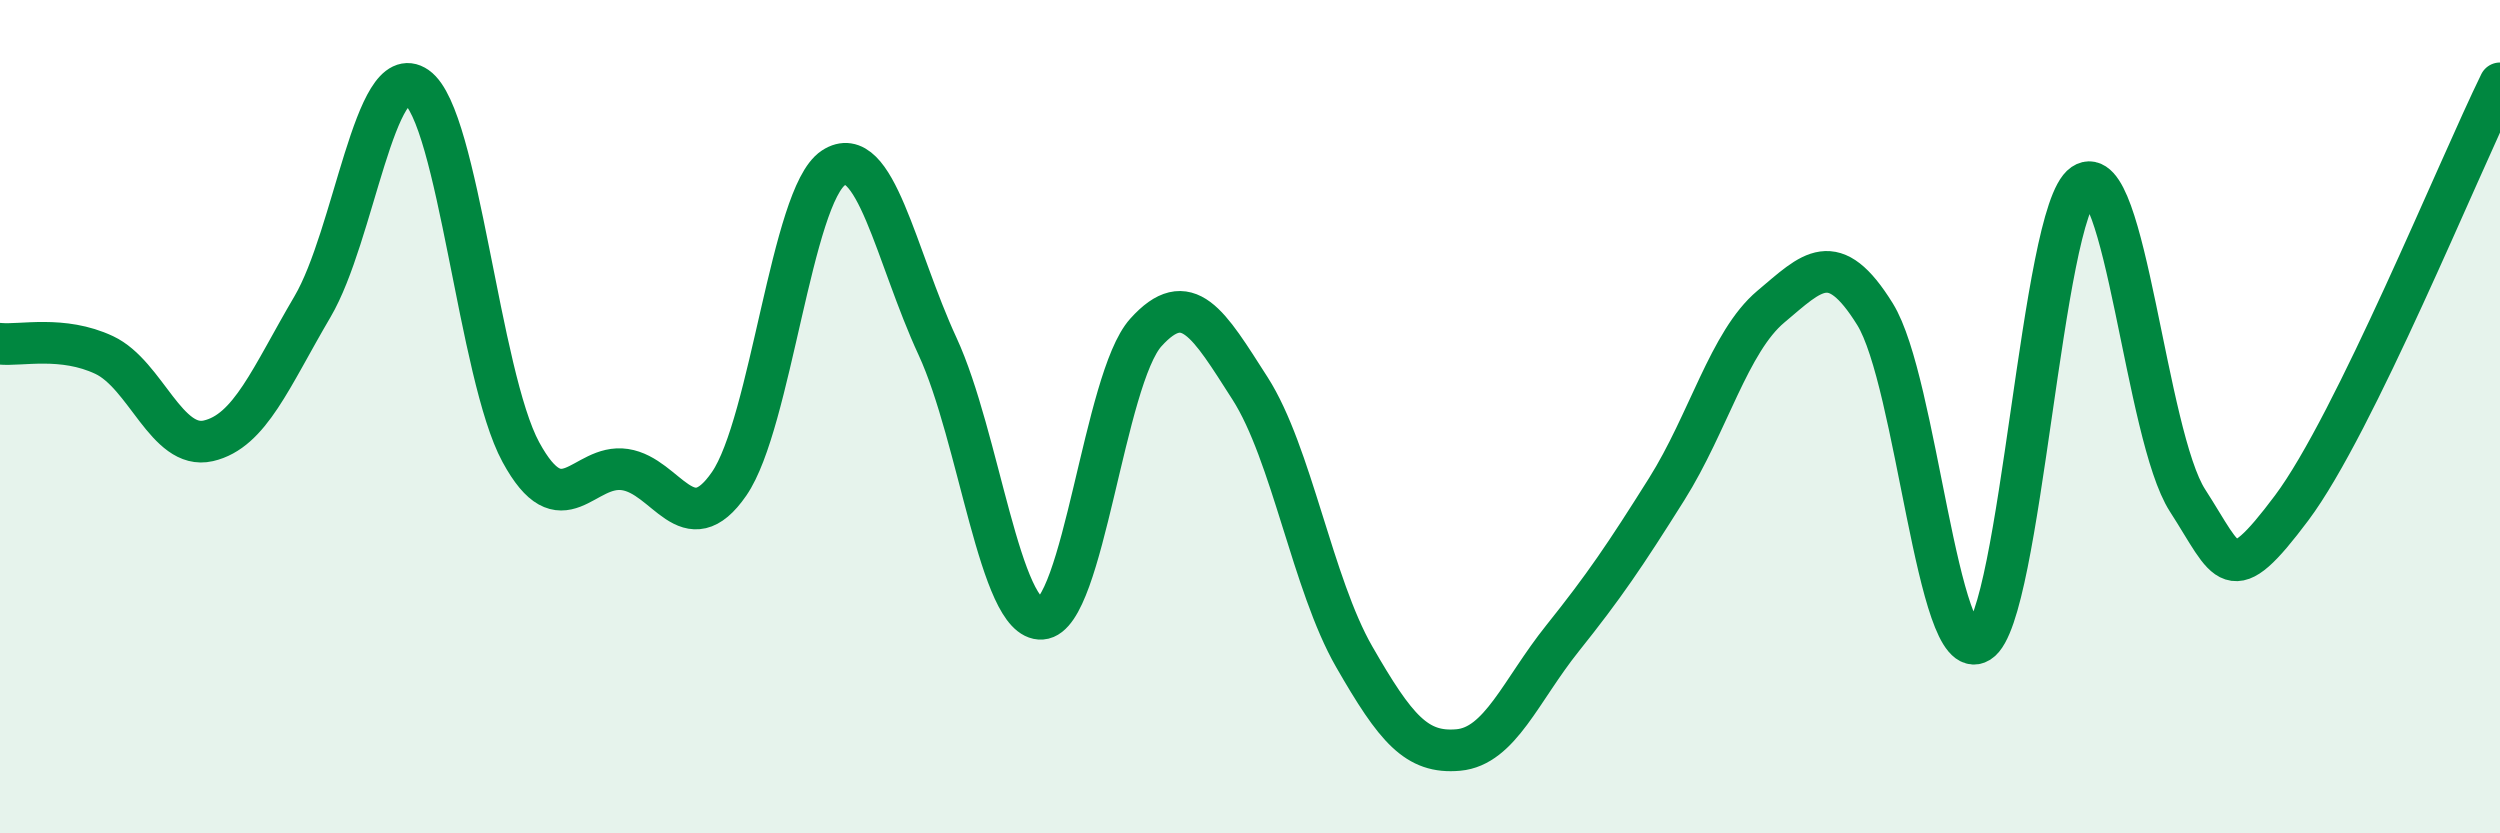
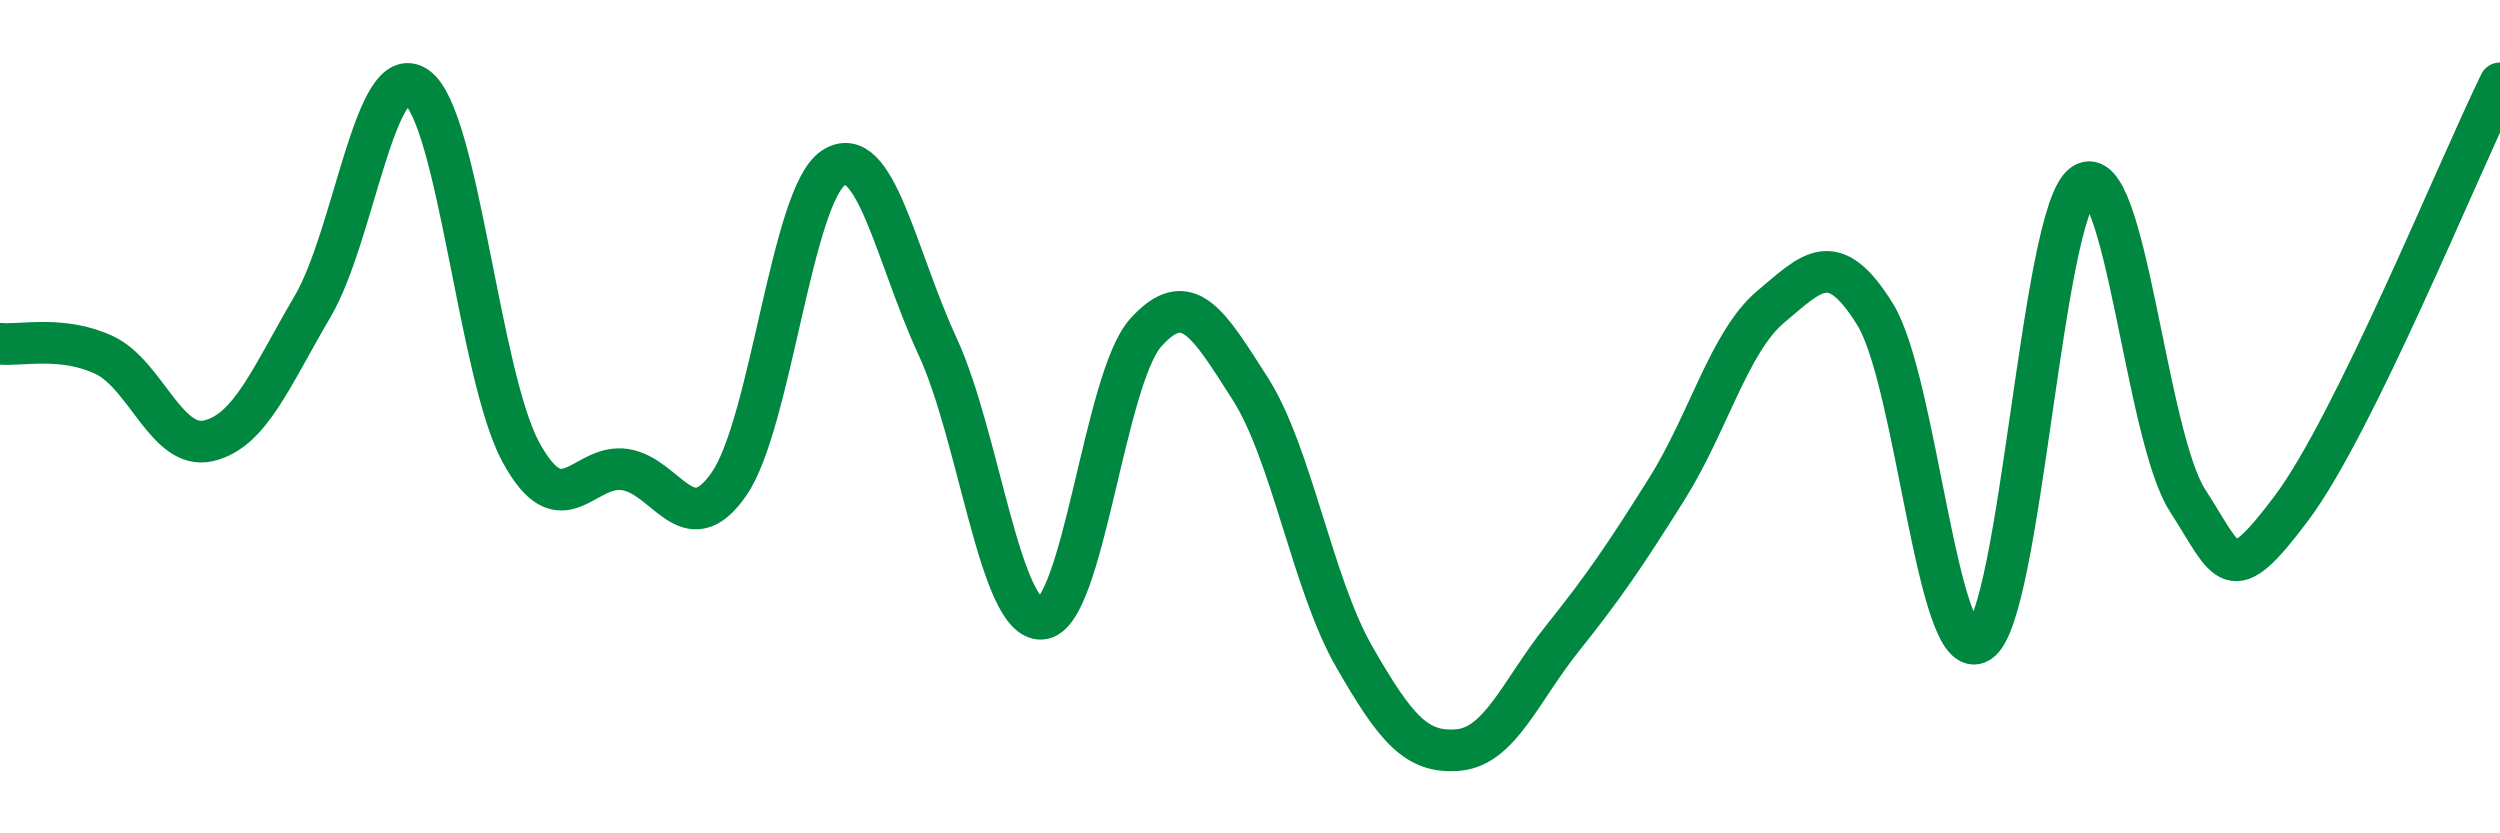
<svg xmlns="http://www.w3.org/2000/svg" width="60" height="20" viewBox="0 0 60 20">
-   <path d="M 0,8.25 C 0.5,8.3 1.5,8.05 2.5,8.52 C 3.5,8.99 4,10.81 5,10.58 C 6,10.35 6.5,9.06 7.5,7.36 C 8.5,5.66 9,1.39 10,2.09 C 11,2.79 11.5,9.01 12.5,10.85 C 13.5,12.69 14,11.12 15,11.27 C 16,11.42 16.5,13.06 17.5,11.61 C 18.5,10.16 19,4.69 20,4.03 C 21,3.37 21.5,6.15 22.5,8.31 C 23.5,10.47 24,14.92 25,14.85 C 26,14.78 26.5,9.09 27.5,7.98 C 28.5,6.87 29,7.76 30,9.32 C 31,10.88 31.5,14.02 32.5,15.76 C 33.5,17.5 34,18.09 35,18 C 36,17.91 36.5,16.57 37.5,15.32 C 38.5,14.07 39,13.33 40,11.74 C 41,10.15 41.5,8.2 42.5,7.36 C 43.5,6.52 44,5.93 45,7.54 C 46,9.15 46.5,16.03 47.5,15.41 C 48.5,14.79 49,5.1 50,4.42 C 51,3.74 51.5,10.46 52.5,12.01 C 53.5,13.56 53.5,14.19 55,12.19 C 56.5,10.19 59,4.04 60,2L60 20L0 20Z" fill="#008740" opacity="0.1" stroke-linecap="round" stroke-linejoin="round" />
  <path d="M 0,8.25 C 0.5,8.3 1.5,8.05 2.5,8.52 C 3.5,8.99 4,10.81 5,10.58 C 6,10.35 6.5,9.06 7.5,7.36 C 8.5,5.66 9,1.39 10,2.09 C 11,2.79 11.5,9.01 12.5,10.85 C 13.5,12.69 14,11.12 15,11.27 C 16,11.42 16.5,13.06 17.5,11.61 C 18.5,10.16 19,4.69 20,4.03 C 21,3.37 21.5,6.15 22.5,8.31 C 23.5,10.47 24,14.92 25,14.85 C 26,14.78 26.5,9.09 27.5,7.98 C 28.5,6.87 29,7.76 30,9.32 C 31,10.88 31.5,14.02 32.5,15.76 C 33.5,17.5 34,18.09 35,18 C 36,17.91 36.5,16.57 37.5,15.32 C 38.5,14.07 39,13.33 40,11.74 C 41,10.15 41.5,8.2 42.5,7.36 C 43.5,6.52 44,5.93 45,7.54 C 46,9.15 46.5,16.03 47.5,15.41 C 48.5,14.79 49,5.1 50,4.42 C 51,3.74 51.5,10.46 52.5,12.01 C 53.5,13.56 53.5,14.19 55,12.19 C 56.5,10.19 59,4.04 60,2" stroke="#008740" stroke-width="1" fill="none" stroke-linecap="round" stroke-linejoin="round" />
</svg>